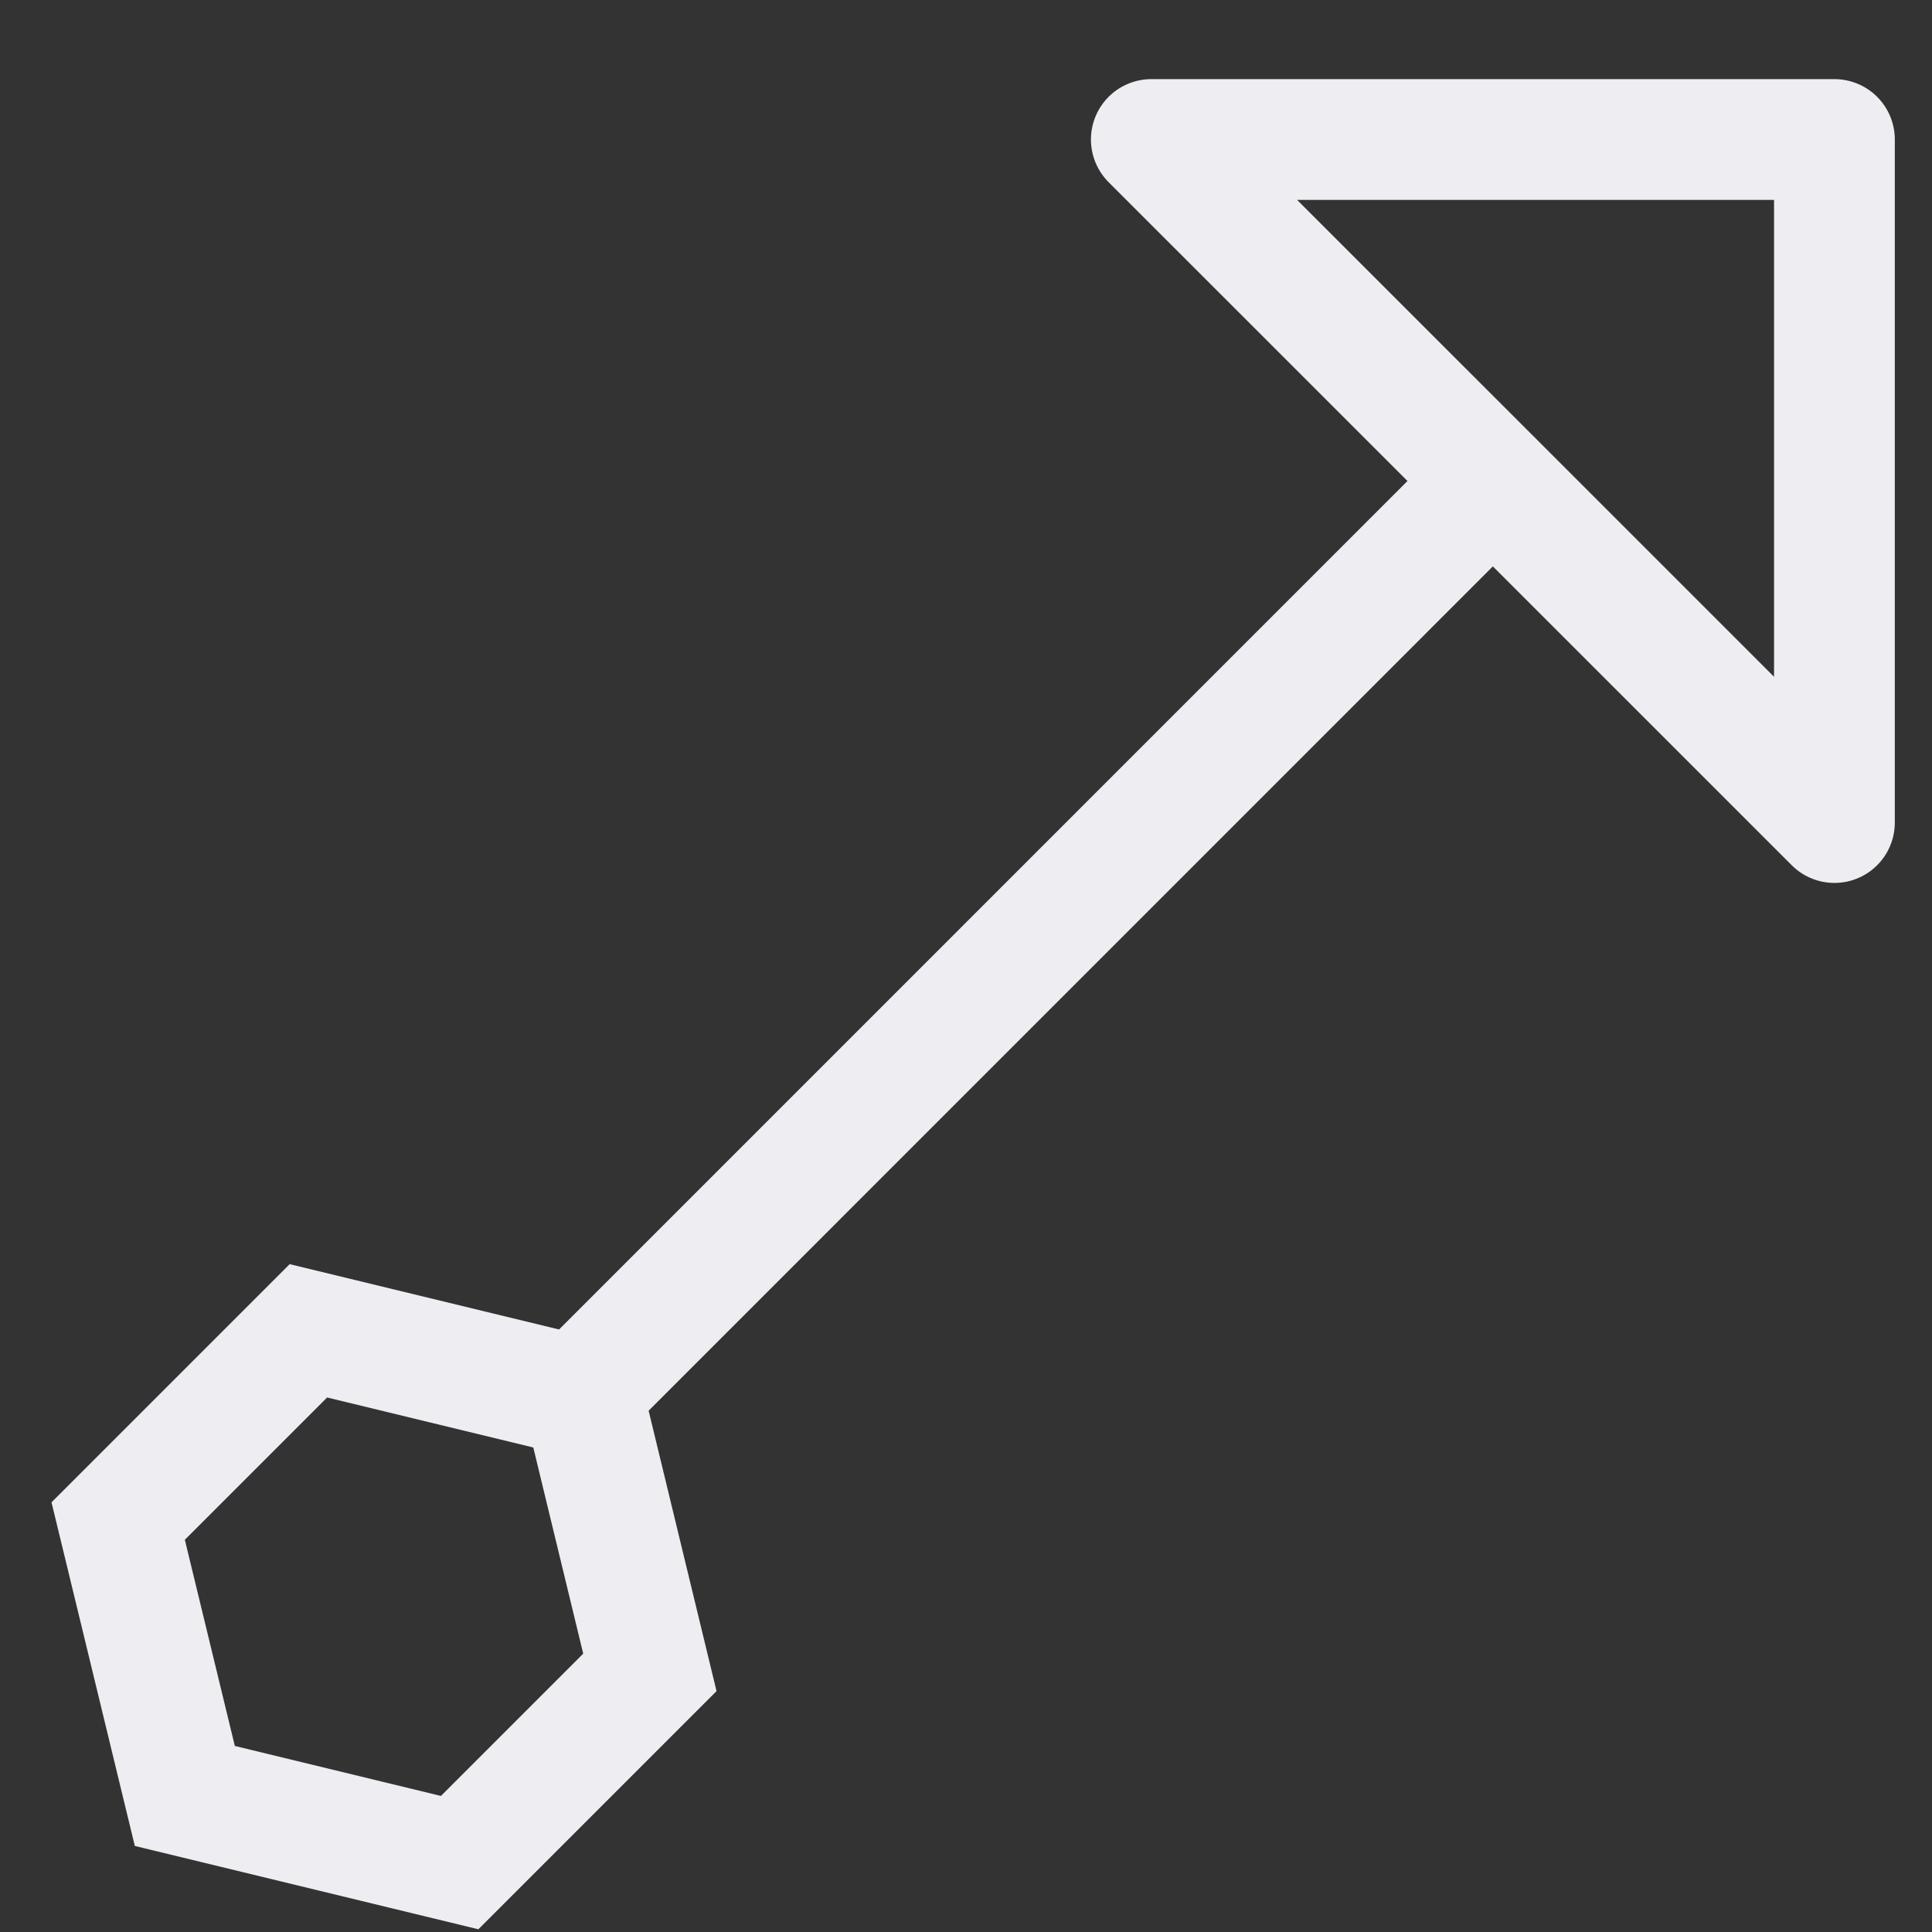
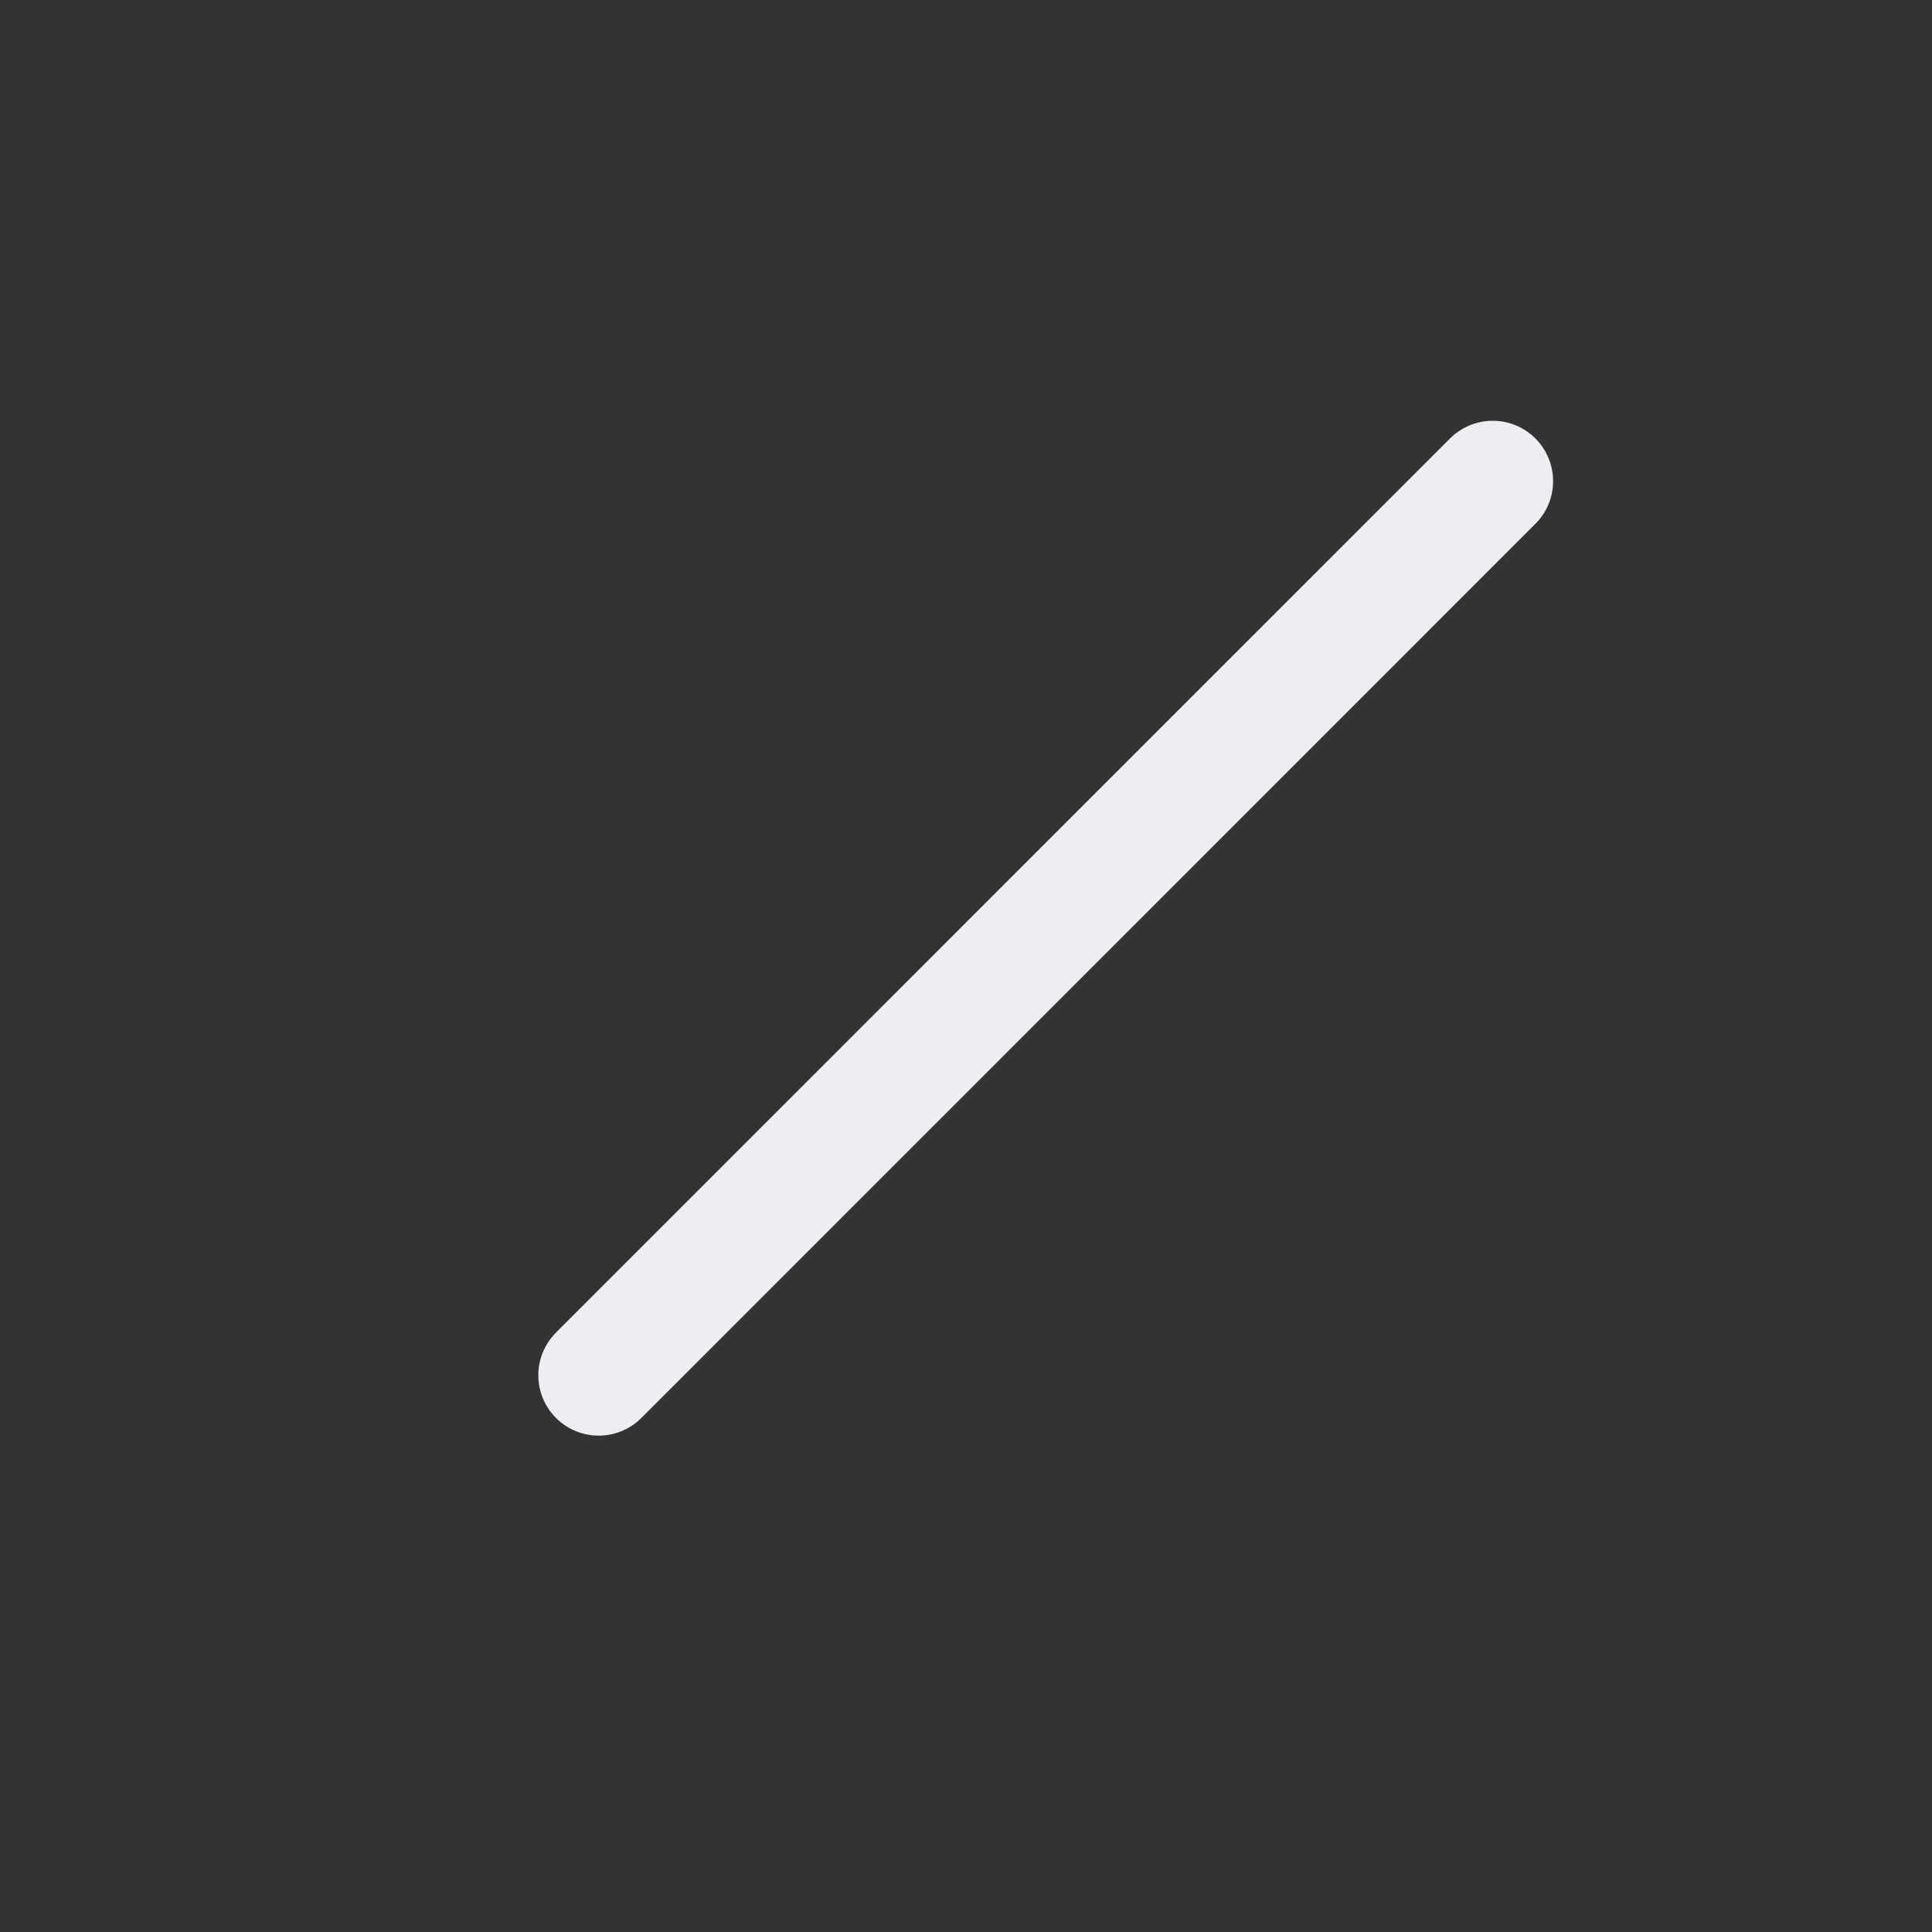
<svg xmlns="http://www.w3.org/2000/svg" width="24" height="24" viewBox="0 0 24 24" fill="none">
  <rect x="0" y="0" width="24" height="24" fill="#333333" stroke="none" />
  <path d="M7.437 17.084L18.543 5.977" stroke="#EEEEF2" stroke-width="1.5" stroke-linecap="round" />
-   <path fill-rule="evenodd" clip-rule="evenodd" d="M3.831 16.532L7.246 17.36L8.073 20.775L5.71 23.138L2.296 22.31L1.468 18.895L3.831 16.532Z" stroke="#EEEEF2" stroke-width="1.5" />
-   <path fill-rule="evenodd" clip-rule="evenodd" d="M14.302 1.733H22.788V10.218L14.302 1.733Z" stroke="#EEEEF2" stroke-width="1.5" stroke-linejoin="round" />
</svg>